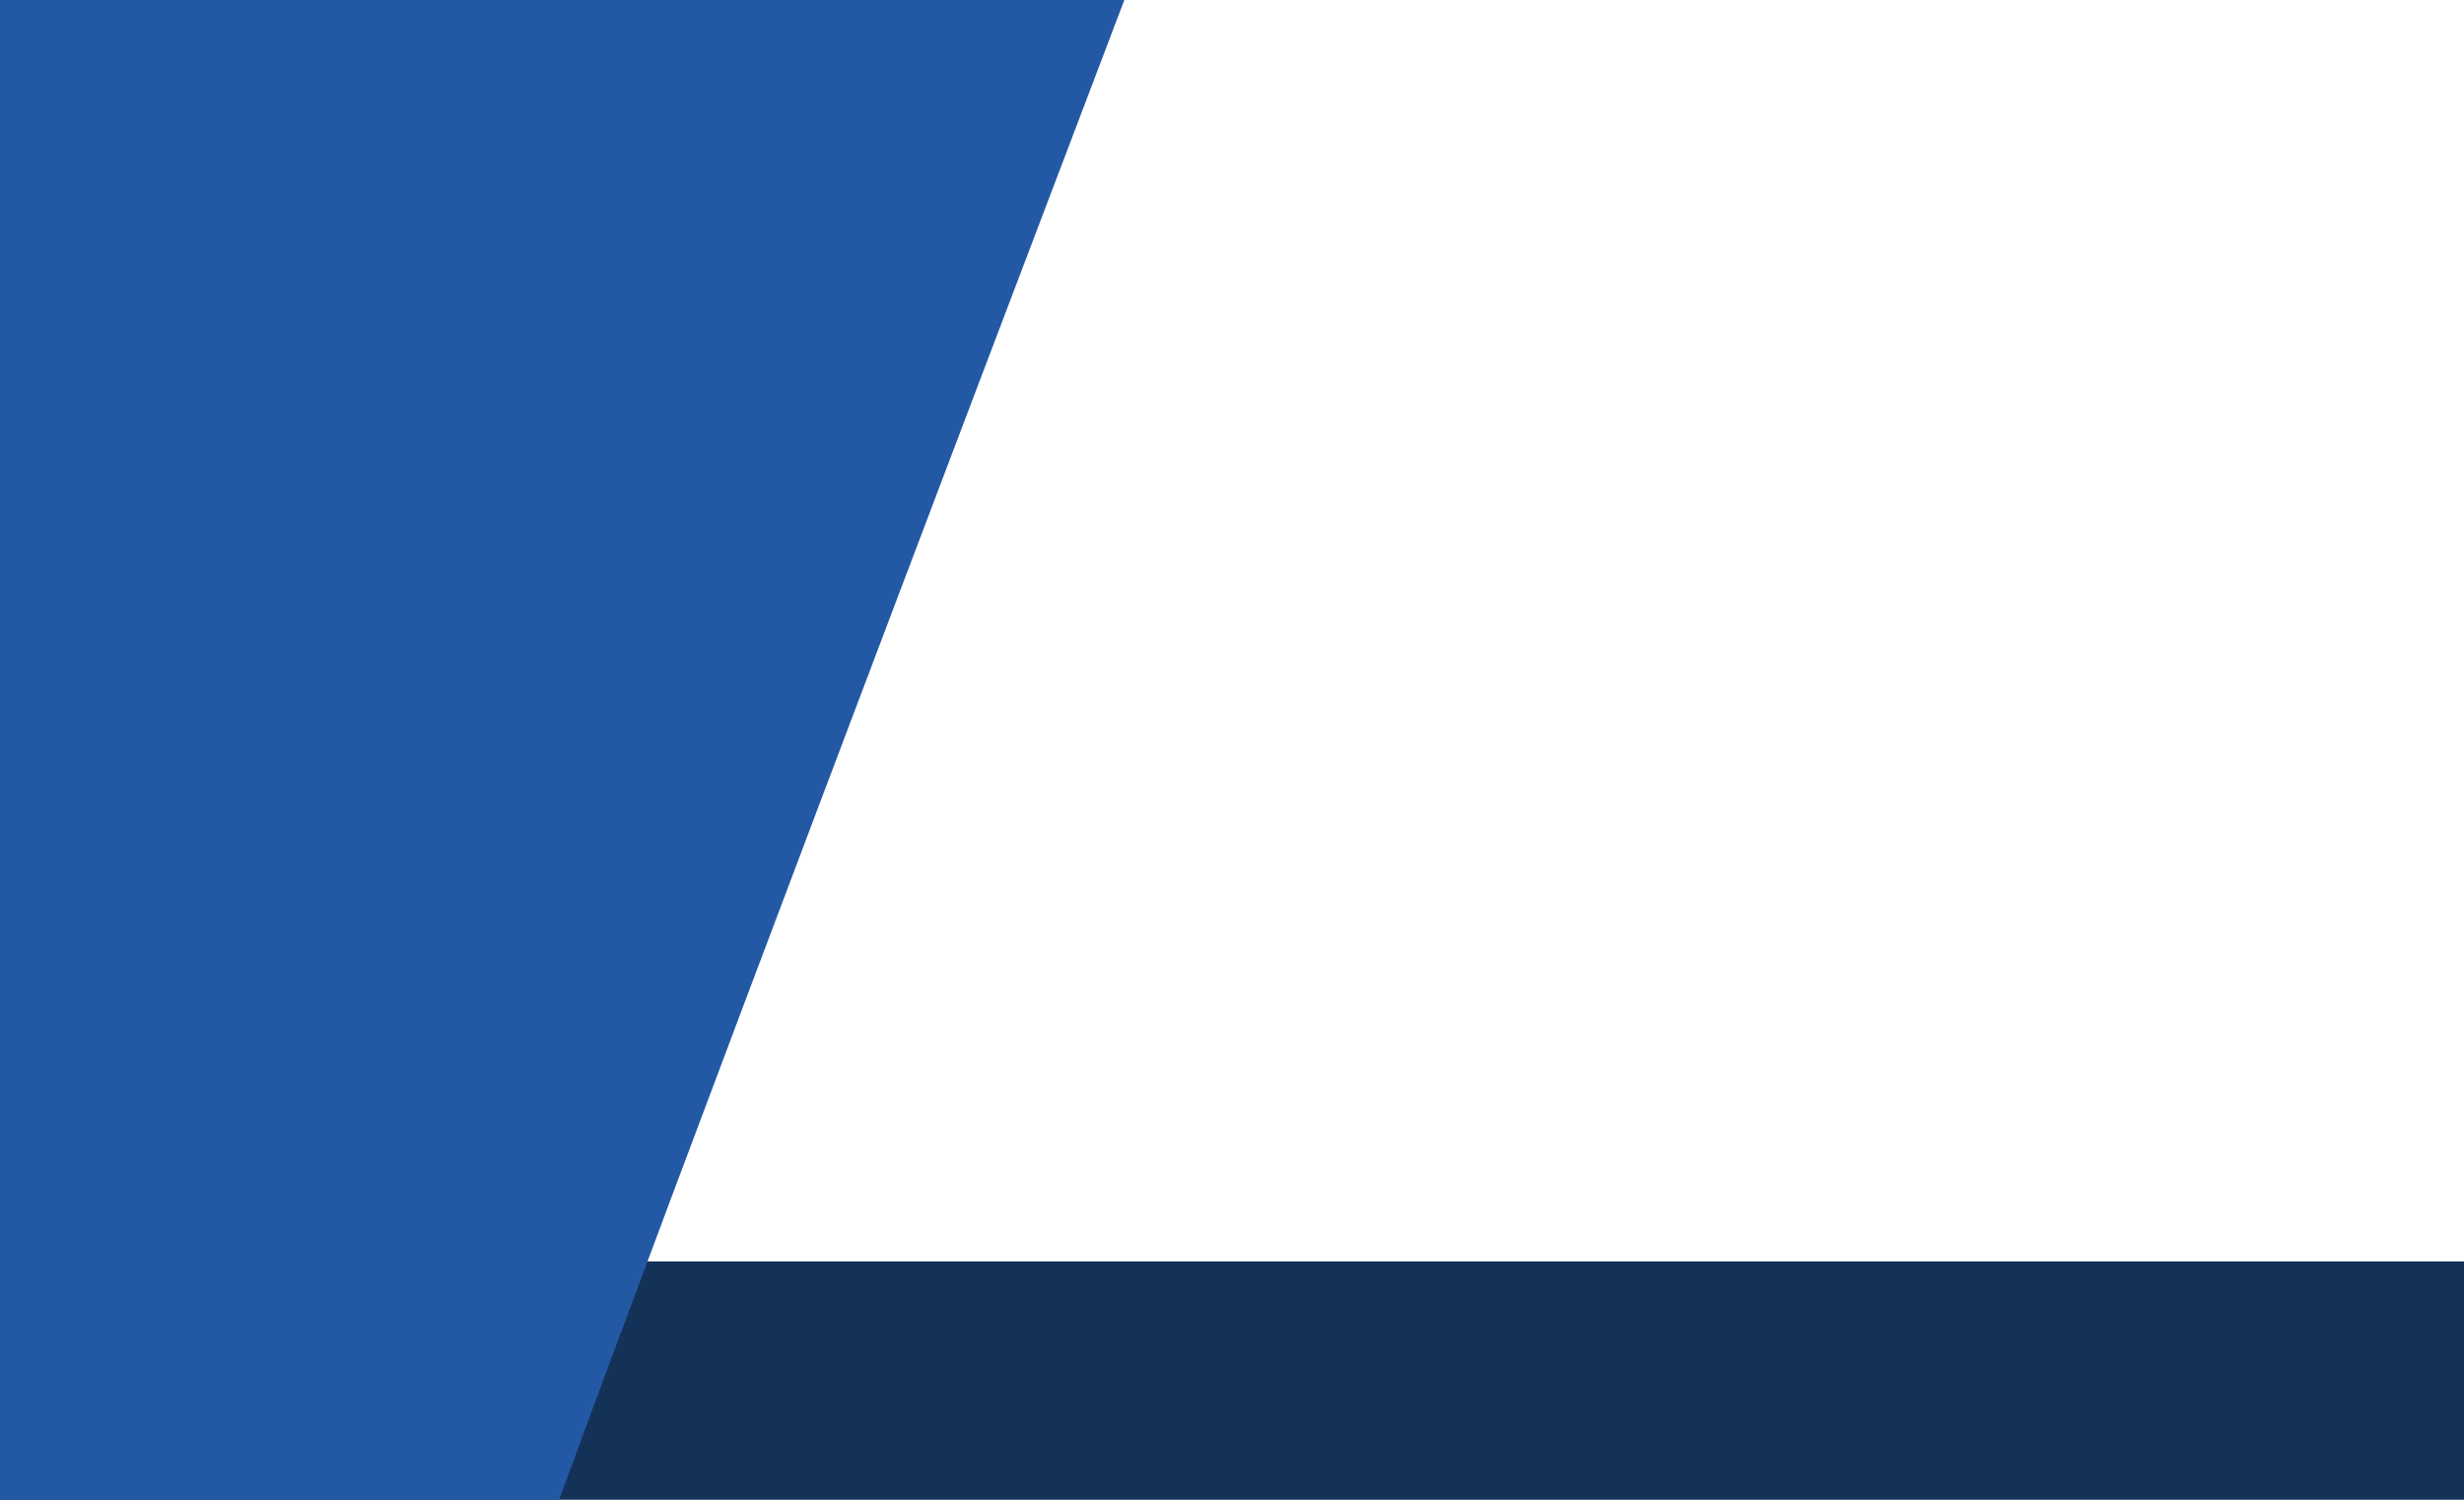
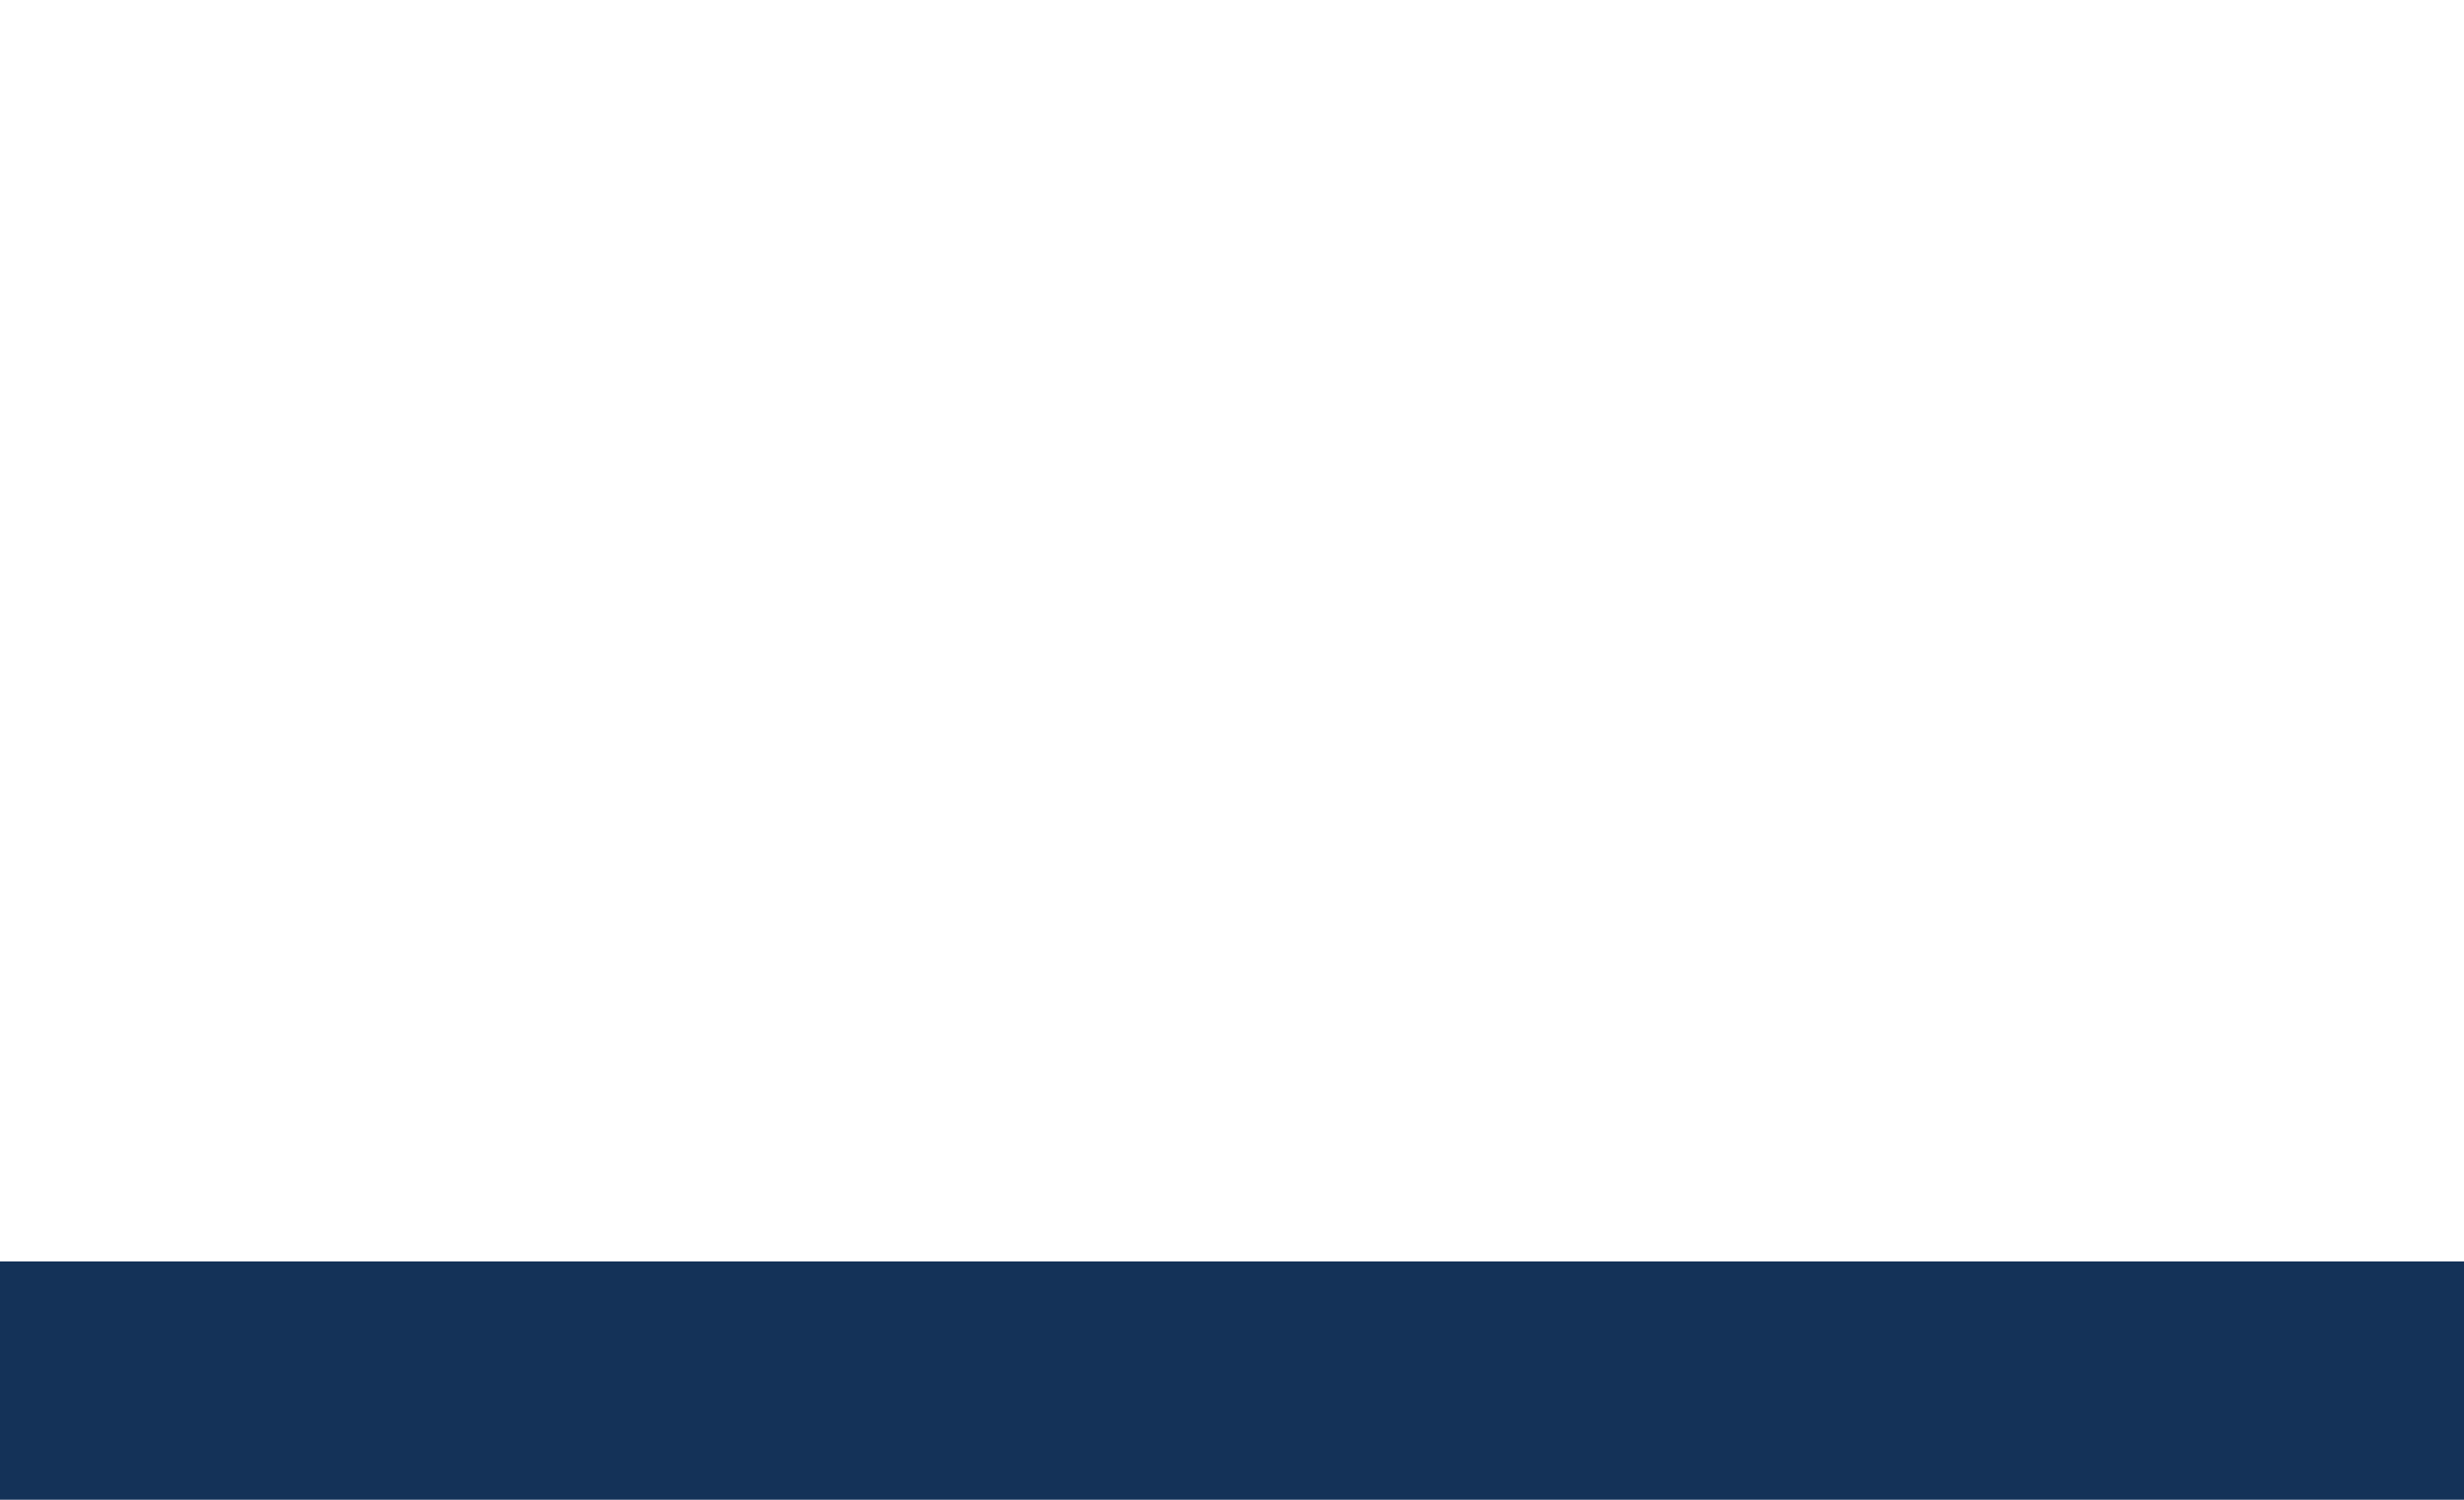
<svg xmlns="http://www.w3.org/2000/svg" viewBox="0 0 260.79 158.74">
  <title>NC Design 9</title>
  <g id="NC_Design_9" data-name="NC Design 9">
    <rect width="260.79" height="158.74" fill="#fff" />
    <rect y="133.52" width="260.79" height="25.22" fill="#143258" />
-     <path d="M119,0H0V158.74H59.18C71.35,125.48,100.85,47.73,119,0Z" fill="#2359a4" />
  </g>
</svg>